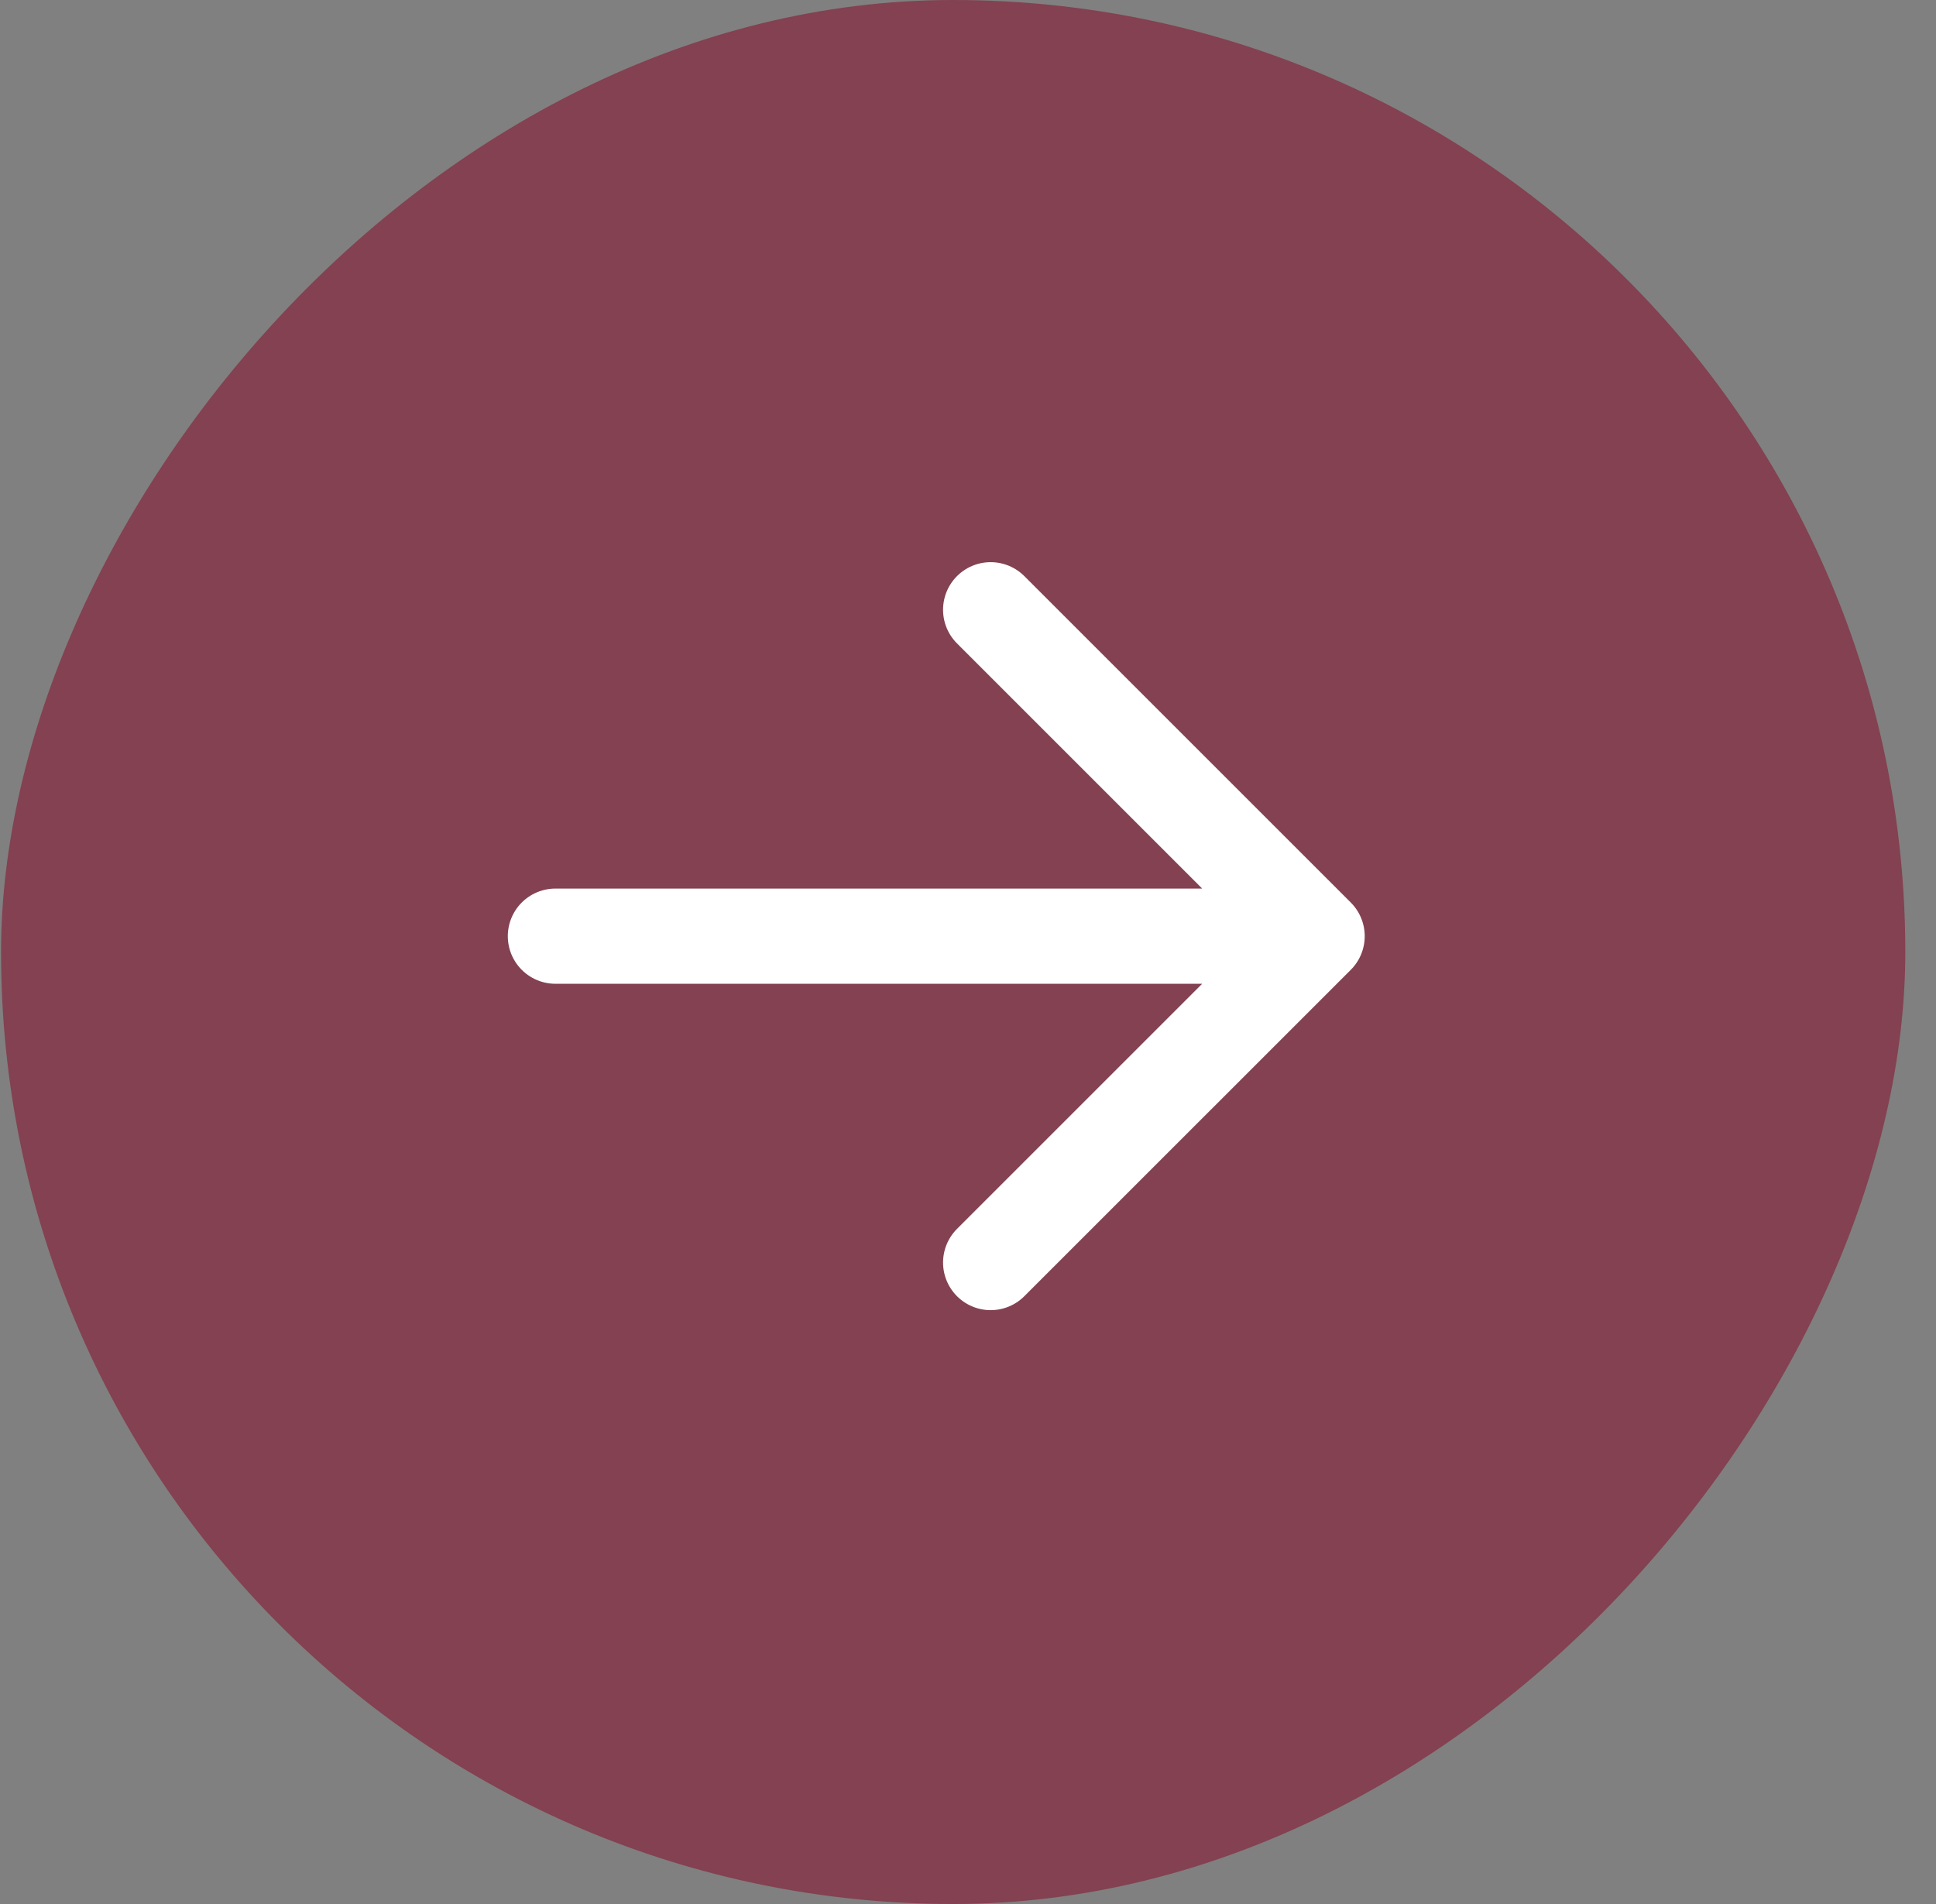
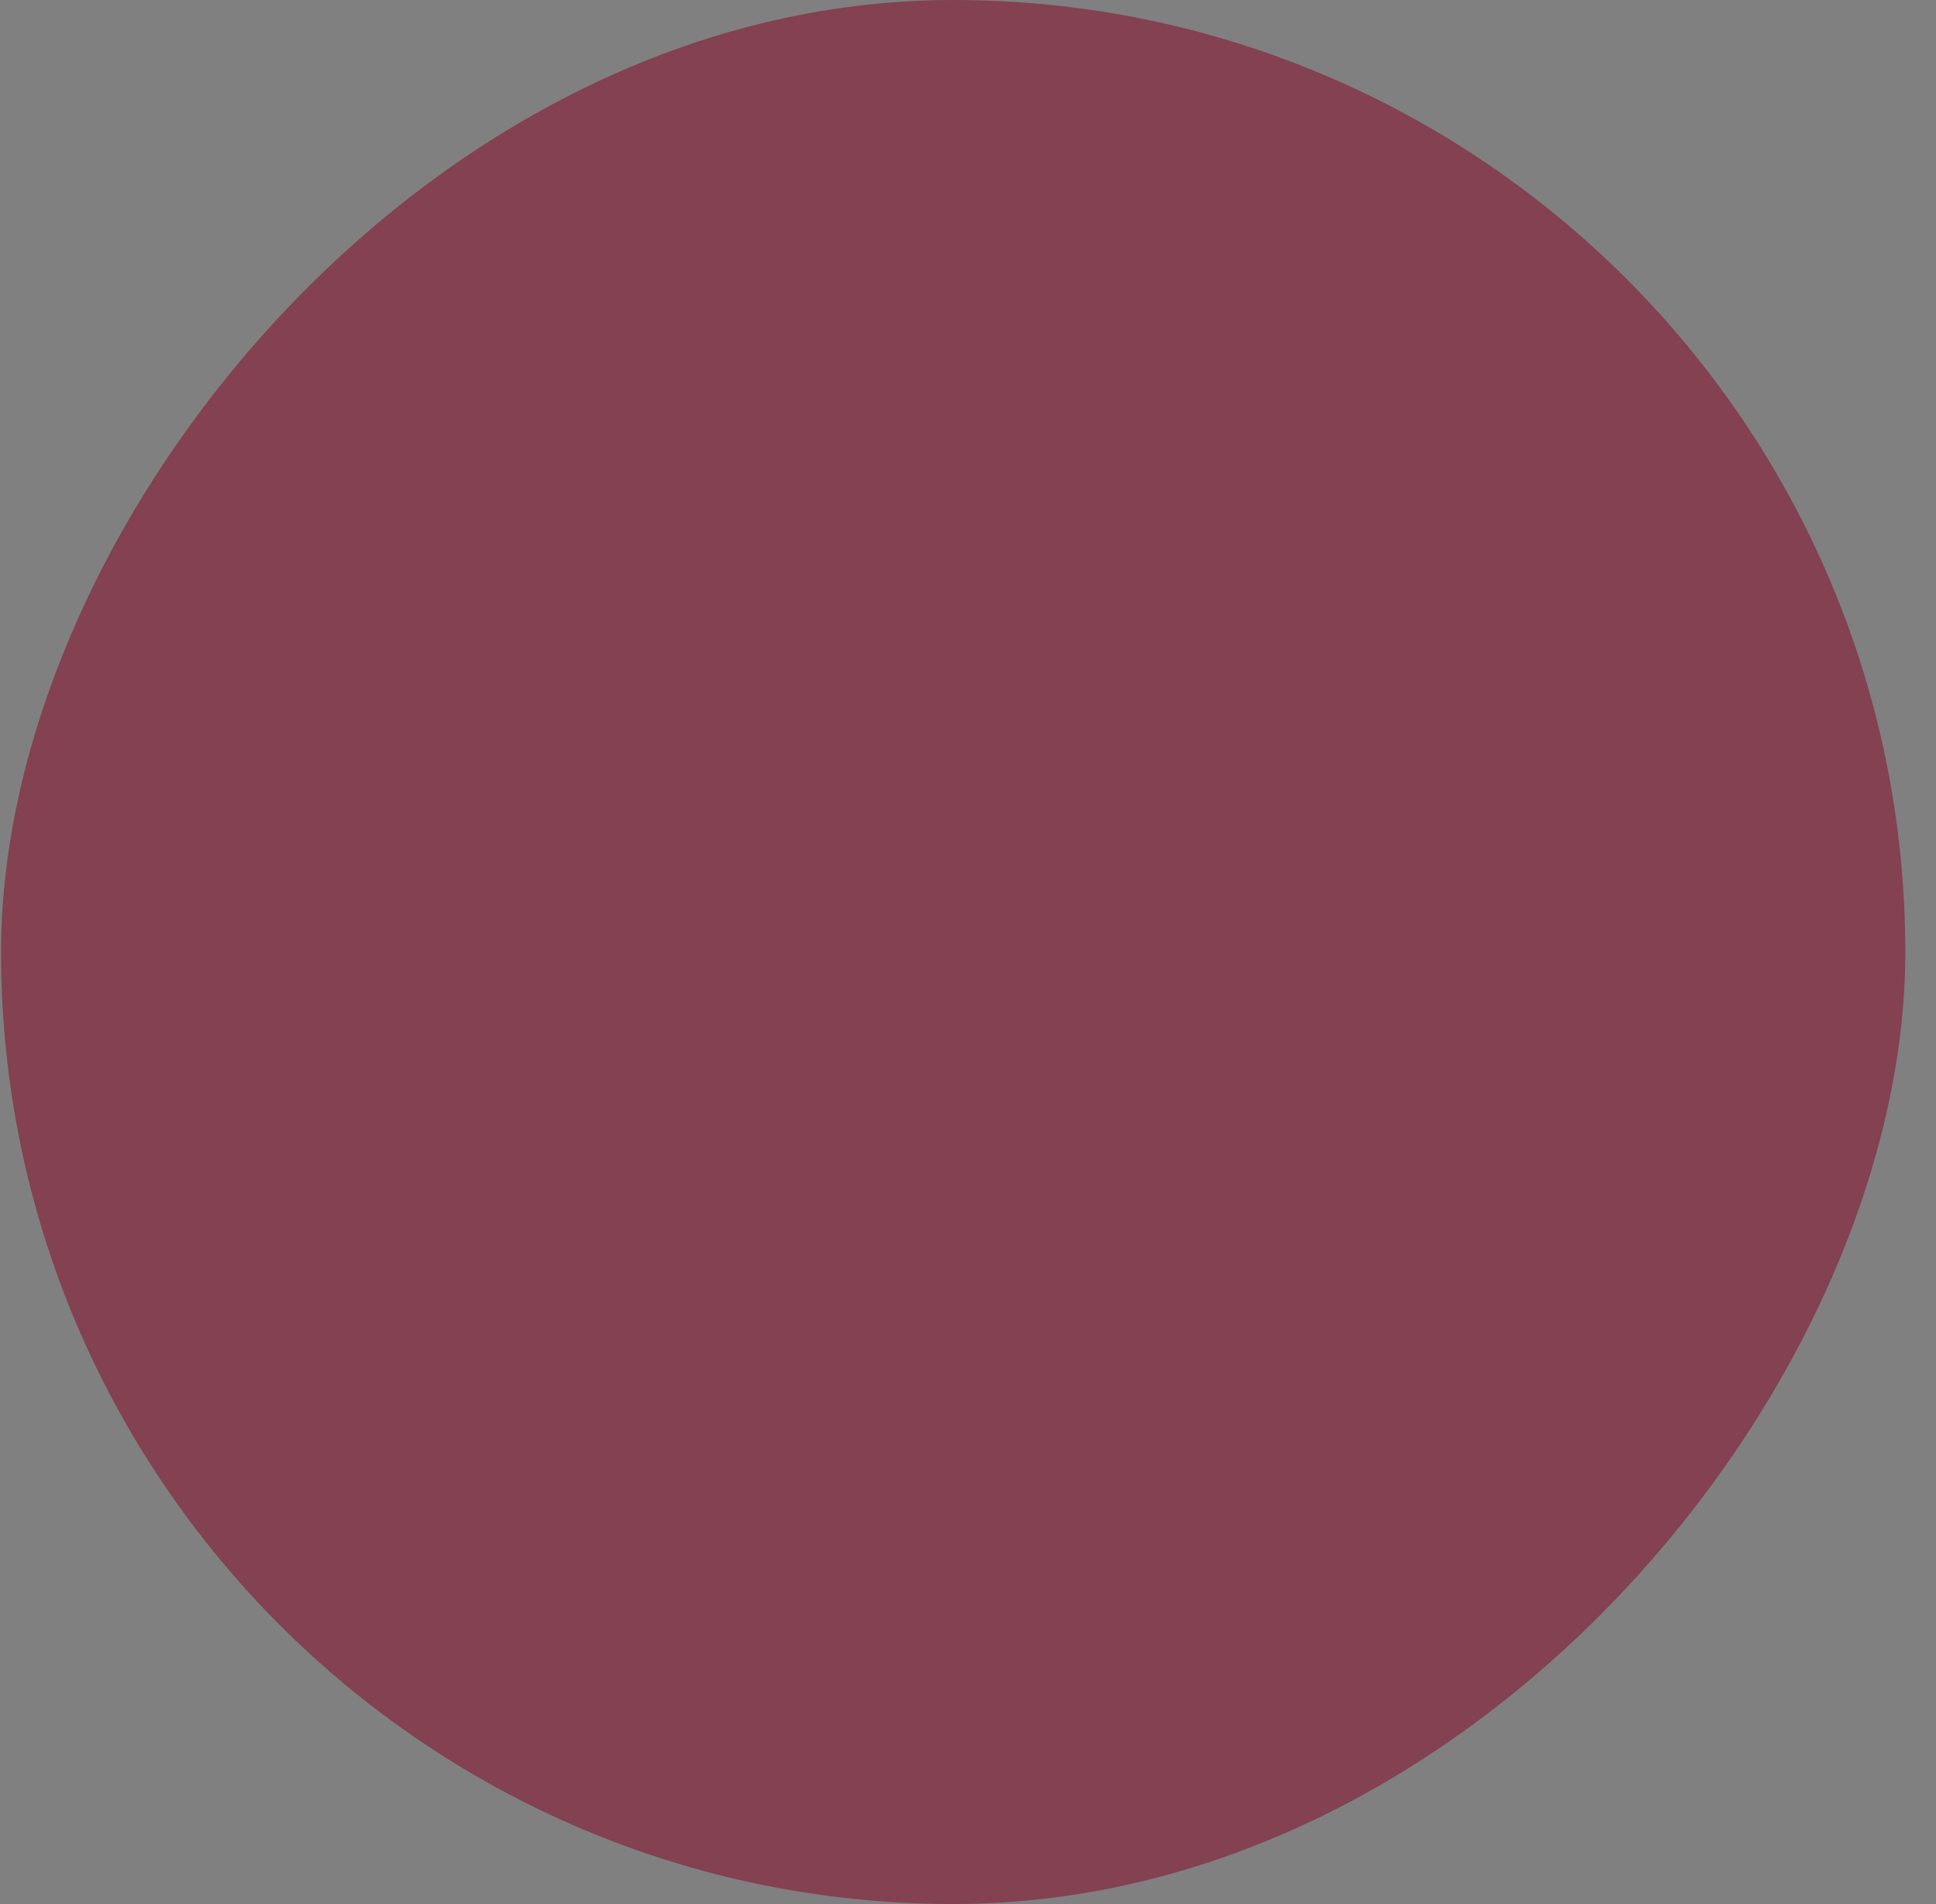
<svg xmlns="http://www.w3.org/2000/svg" width="61" height="60" viewBox="0 0 61 60" fill="none">
  <rect x="0" y="0" width="61" height="60" fill="#808080" stroke="none" />
  <rect width="60" height="60" rx="30" transform="matrix(-1 0 0 1 60.033 0)" fill="#834151" />
-   <path d="M41.5 29.501H17.5M41.5 29.501L31.214 39.786M41.5 29.501L31.214 19.215" stroke="white" stroke-width="3" stroke-linecap="round" stroke-linejoin="round" />
</svg>